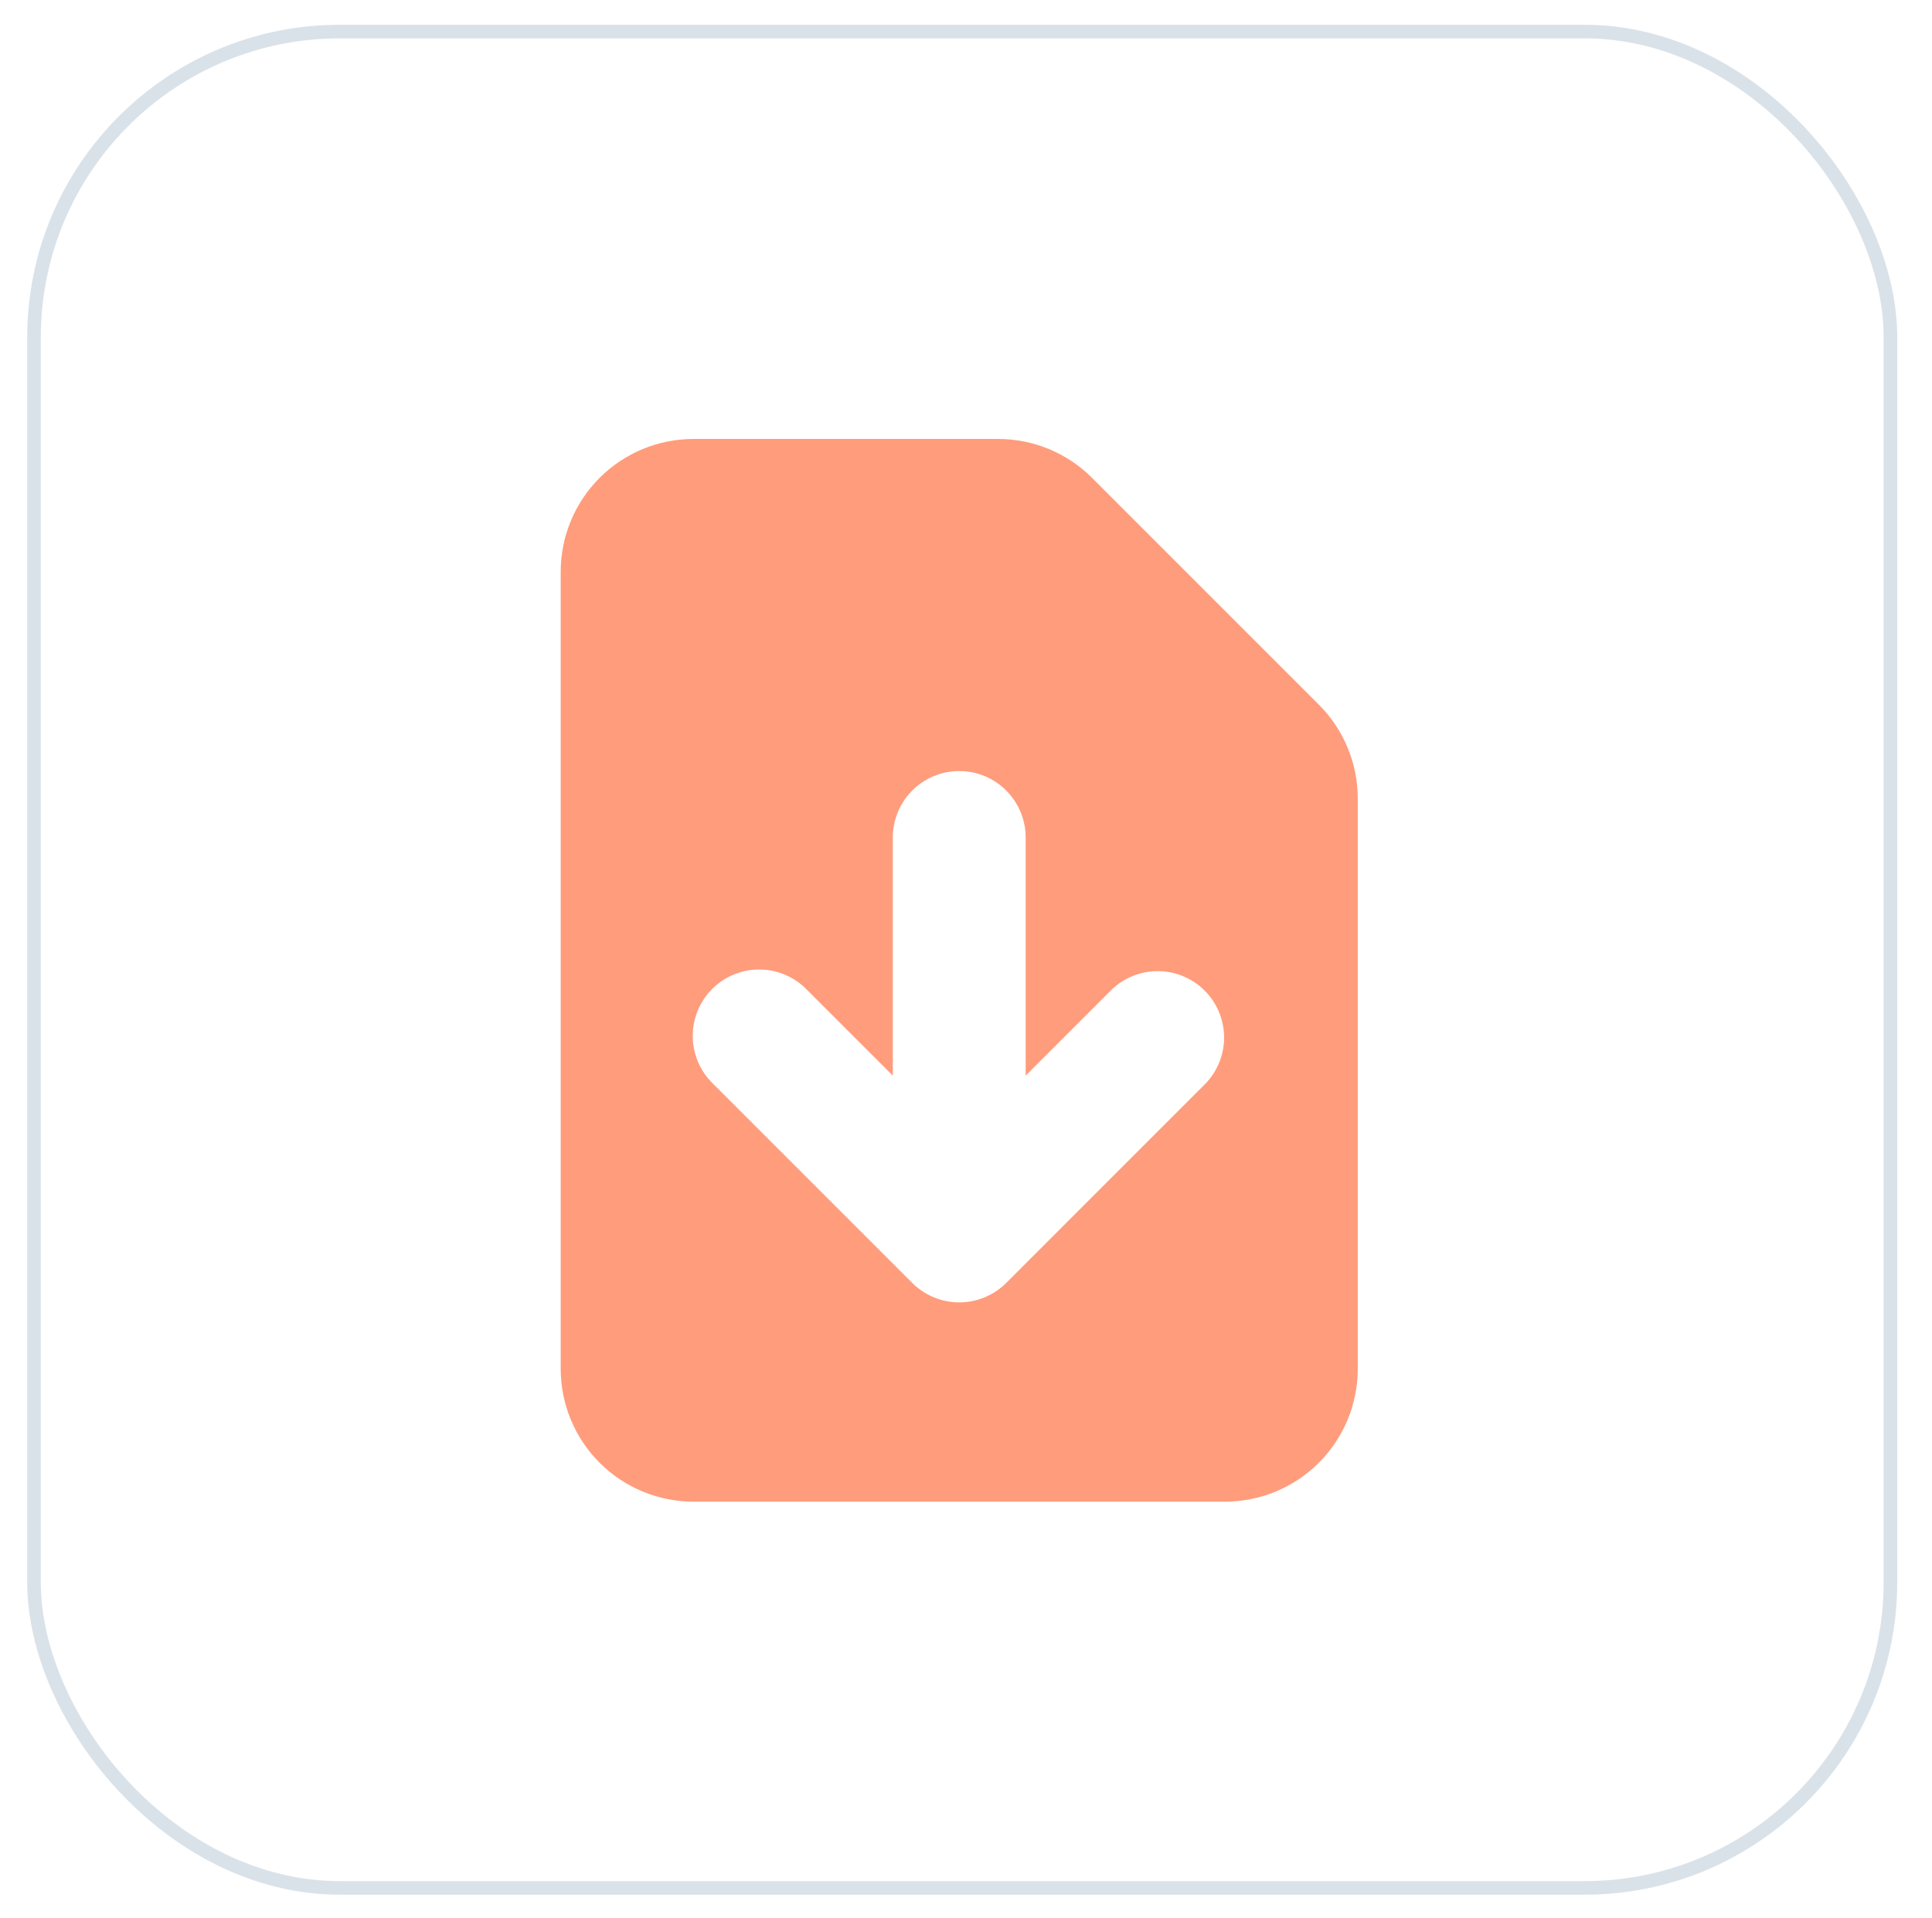
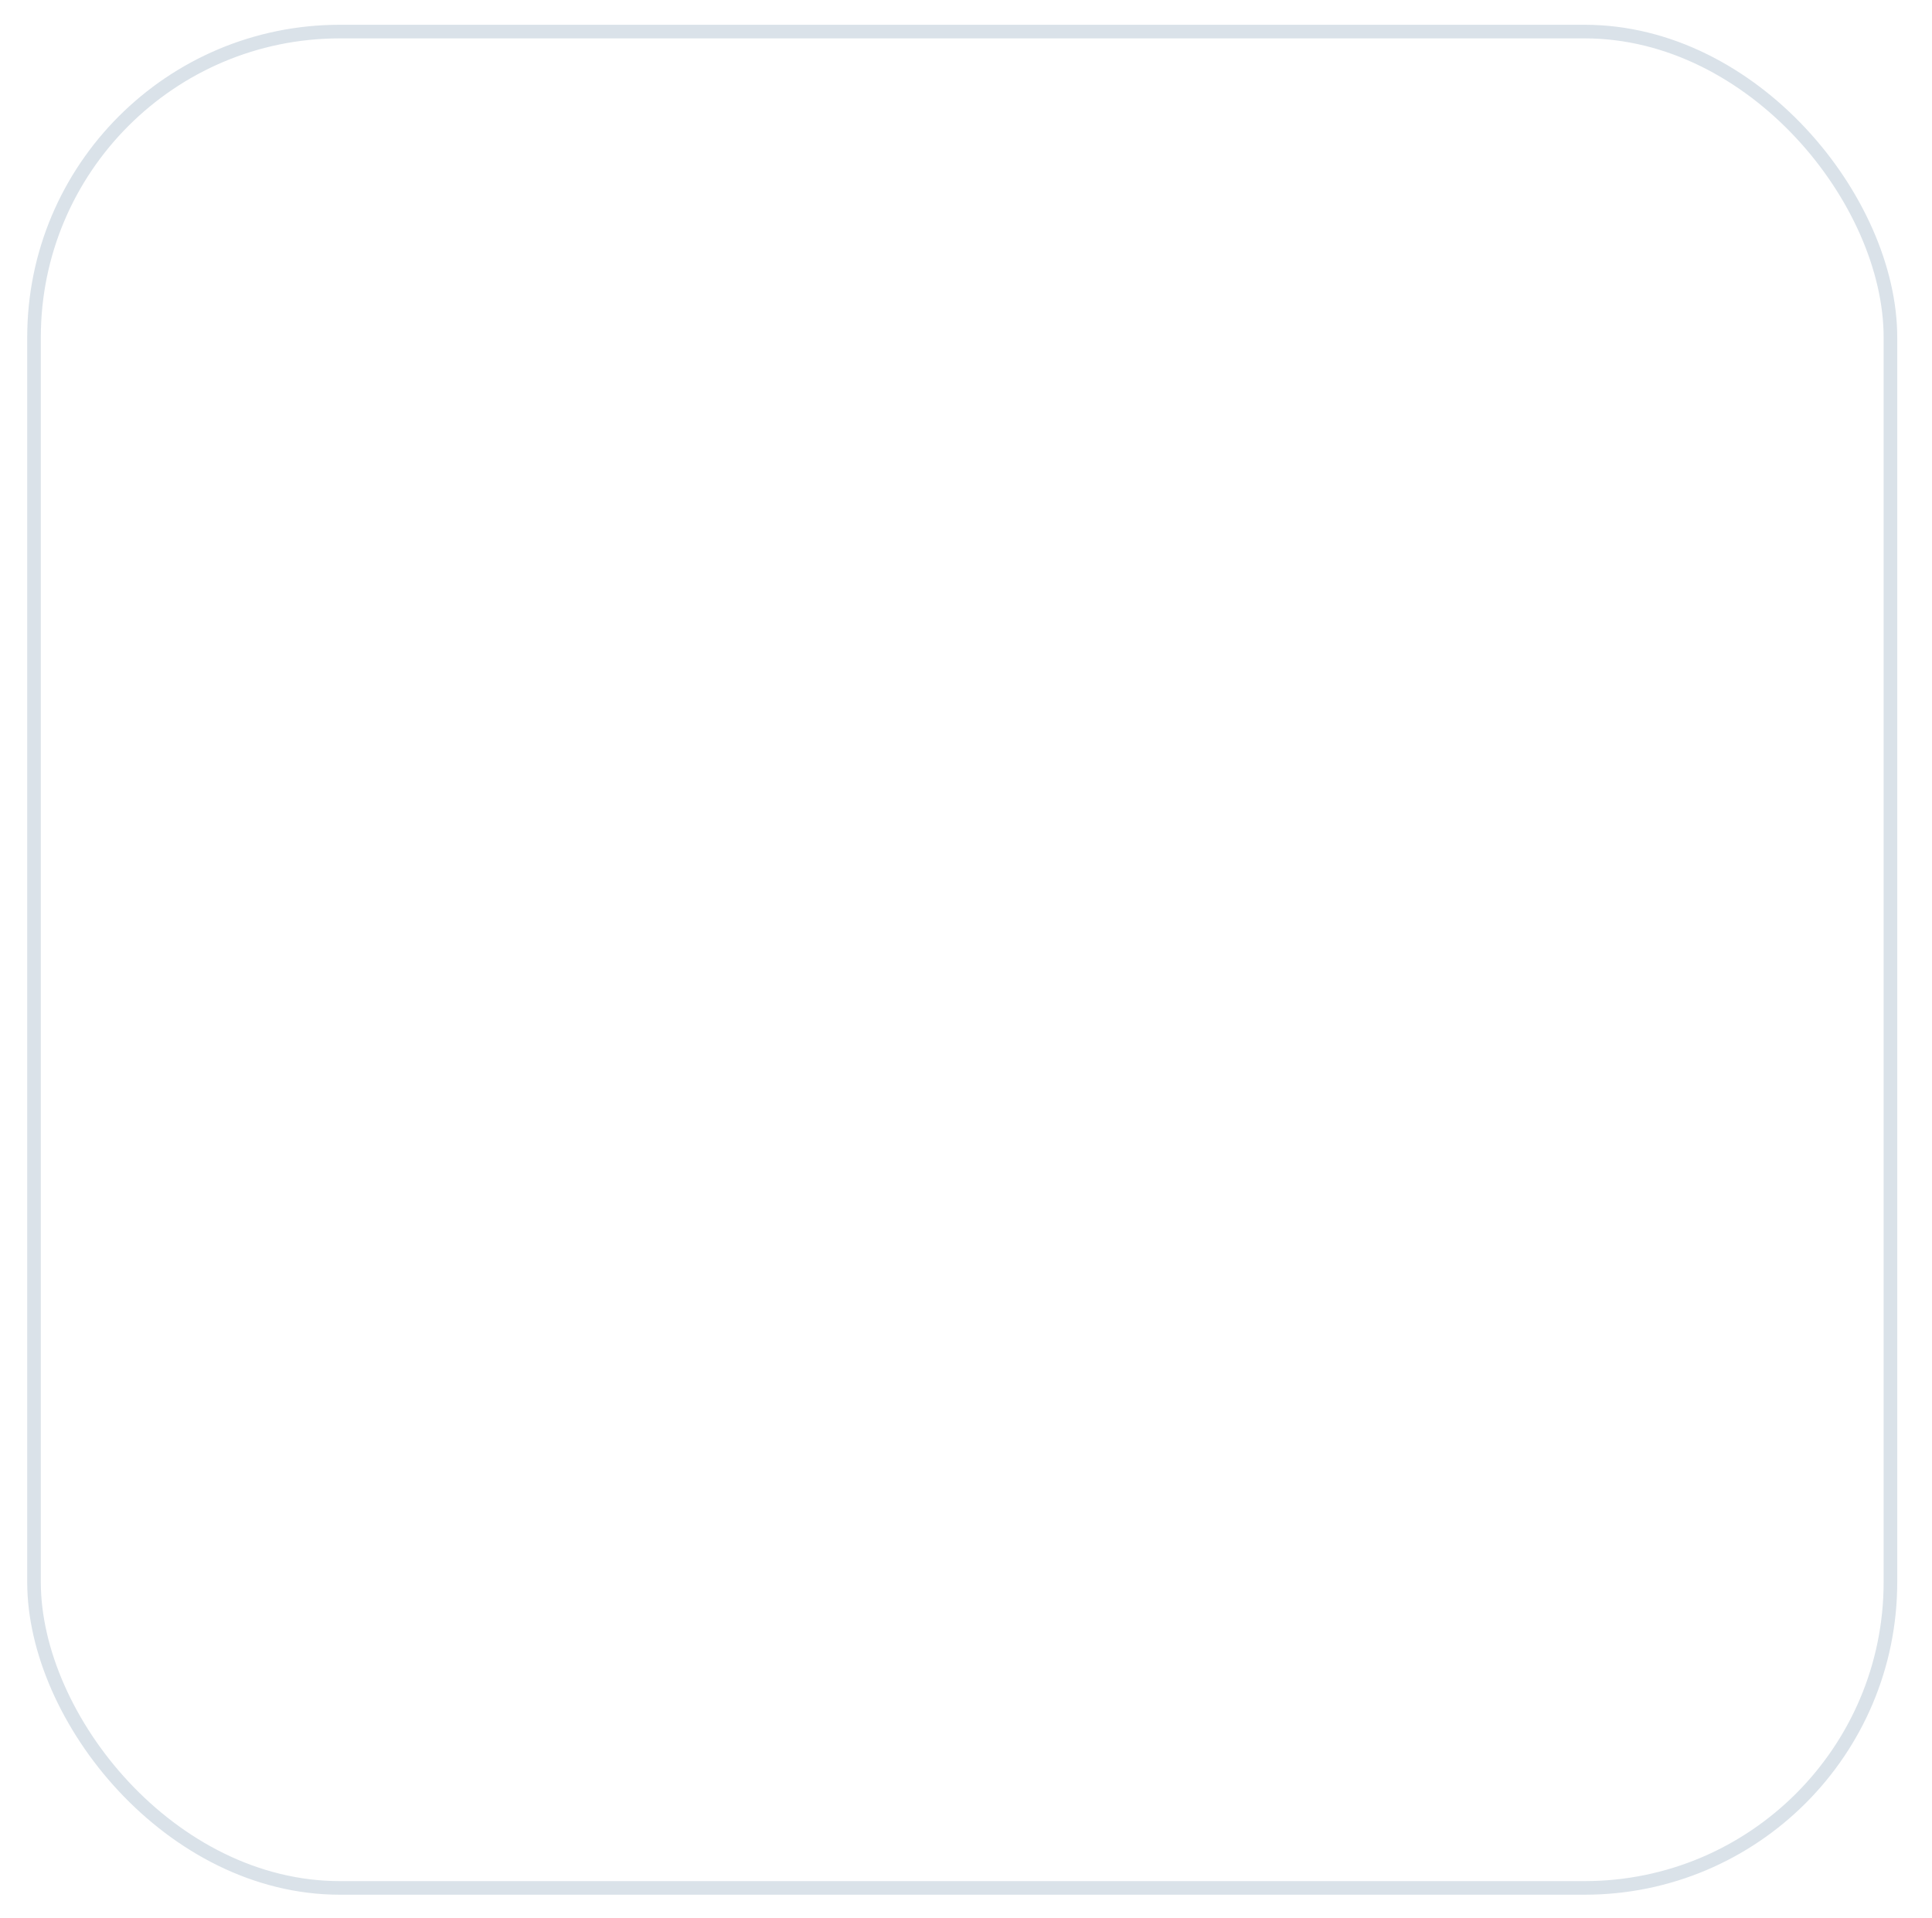
<svg xmlns="http://www.w3.org/2000/svg" width="142" height="141" viewBox="0 0 142 141" fill="none">
  <g filter="url(#filter0_d_1680_7420)">
    <rect x="2" y="1" width="137.445" height="137.445" rx="22.976" fill="white" />
    <g clip-path="url(#clip0_1680_7420)">
-       <path fill-rule="evenodd" clip-rule="evenodd" d="M50.975 31.443C48.385 31.443 45.902 32.472 44.071 34.303C42.24 36.134 41.211 38.618 41.211 41.207V99.791C41.211 102.38 42.24 104.864 44.071 106.695C45.902 108.526 48.385 109.554 50.975 109.554H90.03C92.62 109.554 95.103 108.526 96.934 106.695C98.766 104.864 99.794 102.38 99.794 99.791V57.874C99.794 55.285 98.765 52.802 96.933 50.971L80.266 34.304C78.436 32.473 75.953 31.444 73.363 31.443H50.975ZM75.385 60.735C75.385 59.44 74.87 58.199 73.955 57.283C73.039 56.367 71.797 55.853 70.503 55.853C69.208 55.853 67.966 56.367 67.05 57.283C66.135 58.199 65.621 59.44 65.621 60.735V78.242L59.308 71.929C58.858 71.463 58.319 71.091 57.724 70.835C57.128 70.579 56.487 70.445 55.839 70.439C55.191 70.433 54.548 70.557 53.948 70.802C53.348 71.048 52.803 71.41 52.345 71.869C51.886 72.327 51.524 72.872 51.278 73.472C51.033 74.072 50.909 74.715 50.915 75.363C50.921 76.011 51.055 76.652 51.311 77.248C51.567 77.843 51.939 78.382 52.405 78.832L67.051 93.478C67.967 94.393 69.208 94.908 70.503 94.908C71.797 94.908 73.039 94.393 73.954 93.478L88.6 78.832C89.489 77.912 89.981 76.678 89.97 75.398C89.959 74.118 89.446 72.894 88.54 71.989C87.635 71.084 86.411 70.57 85.131 70.559C83.851 70.548 82.618 71.04 81.697 71.929L75.385 78.242V60.735Z" fill="#FF9C7C" />
-     </g>
+       </g>
    <rect x="2.5" y="1.5" width="136.445" height="136.445" rx="22.476" stroke="#DAE2E9" />
  </g>
  <defs>
    <filter id="filter0_d_1680_7420" x="0.359" y="0.179" width="140.728" height="140.728" filterUnits="userSpaceOnUse" color-interpolation-filters="sRGB">
      <feFlood flood-opacity="0" result="BackgroundImageFix" />
      <feColorMatrix in="SourceAlpha" type="matrix" values="0 0 0 0 0 0 0 0 0 0 0 0 0 0 0 0 0 0 127 0" result="hardAlpha" />
      <feOffset dy="0.821" />
      <feGaussianBlur stdDeviation="0.821" />
      <feColorMatrix type="matrix" values="0 0 0 0 0 0 0 0 0 0 0 0 0 0 0 0 0 0 0.05 0" />
      <feBlend mode="normal" in2="BackgroundImageFix" result="effect1_dropShadow_1680_7420" />
      <feBlend mode="normal" in="SourceGraphic" in2="effect1_dropShadow_1680_7420" result="shape" />
    </filter>
    <clipPath id="clip0_1680_7420">
      <rect width="95" height="95" fill="white" transform="translate(23 23)" />
    </clipPath>
  </defs>
</svg>